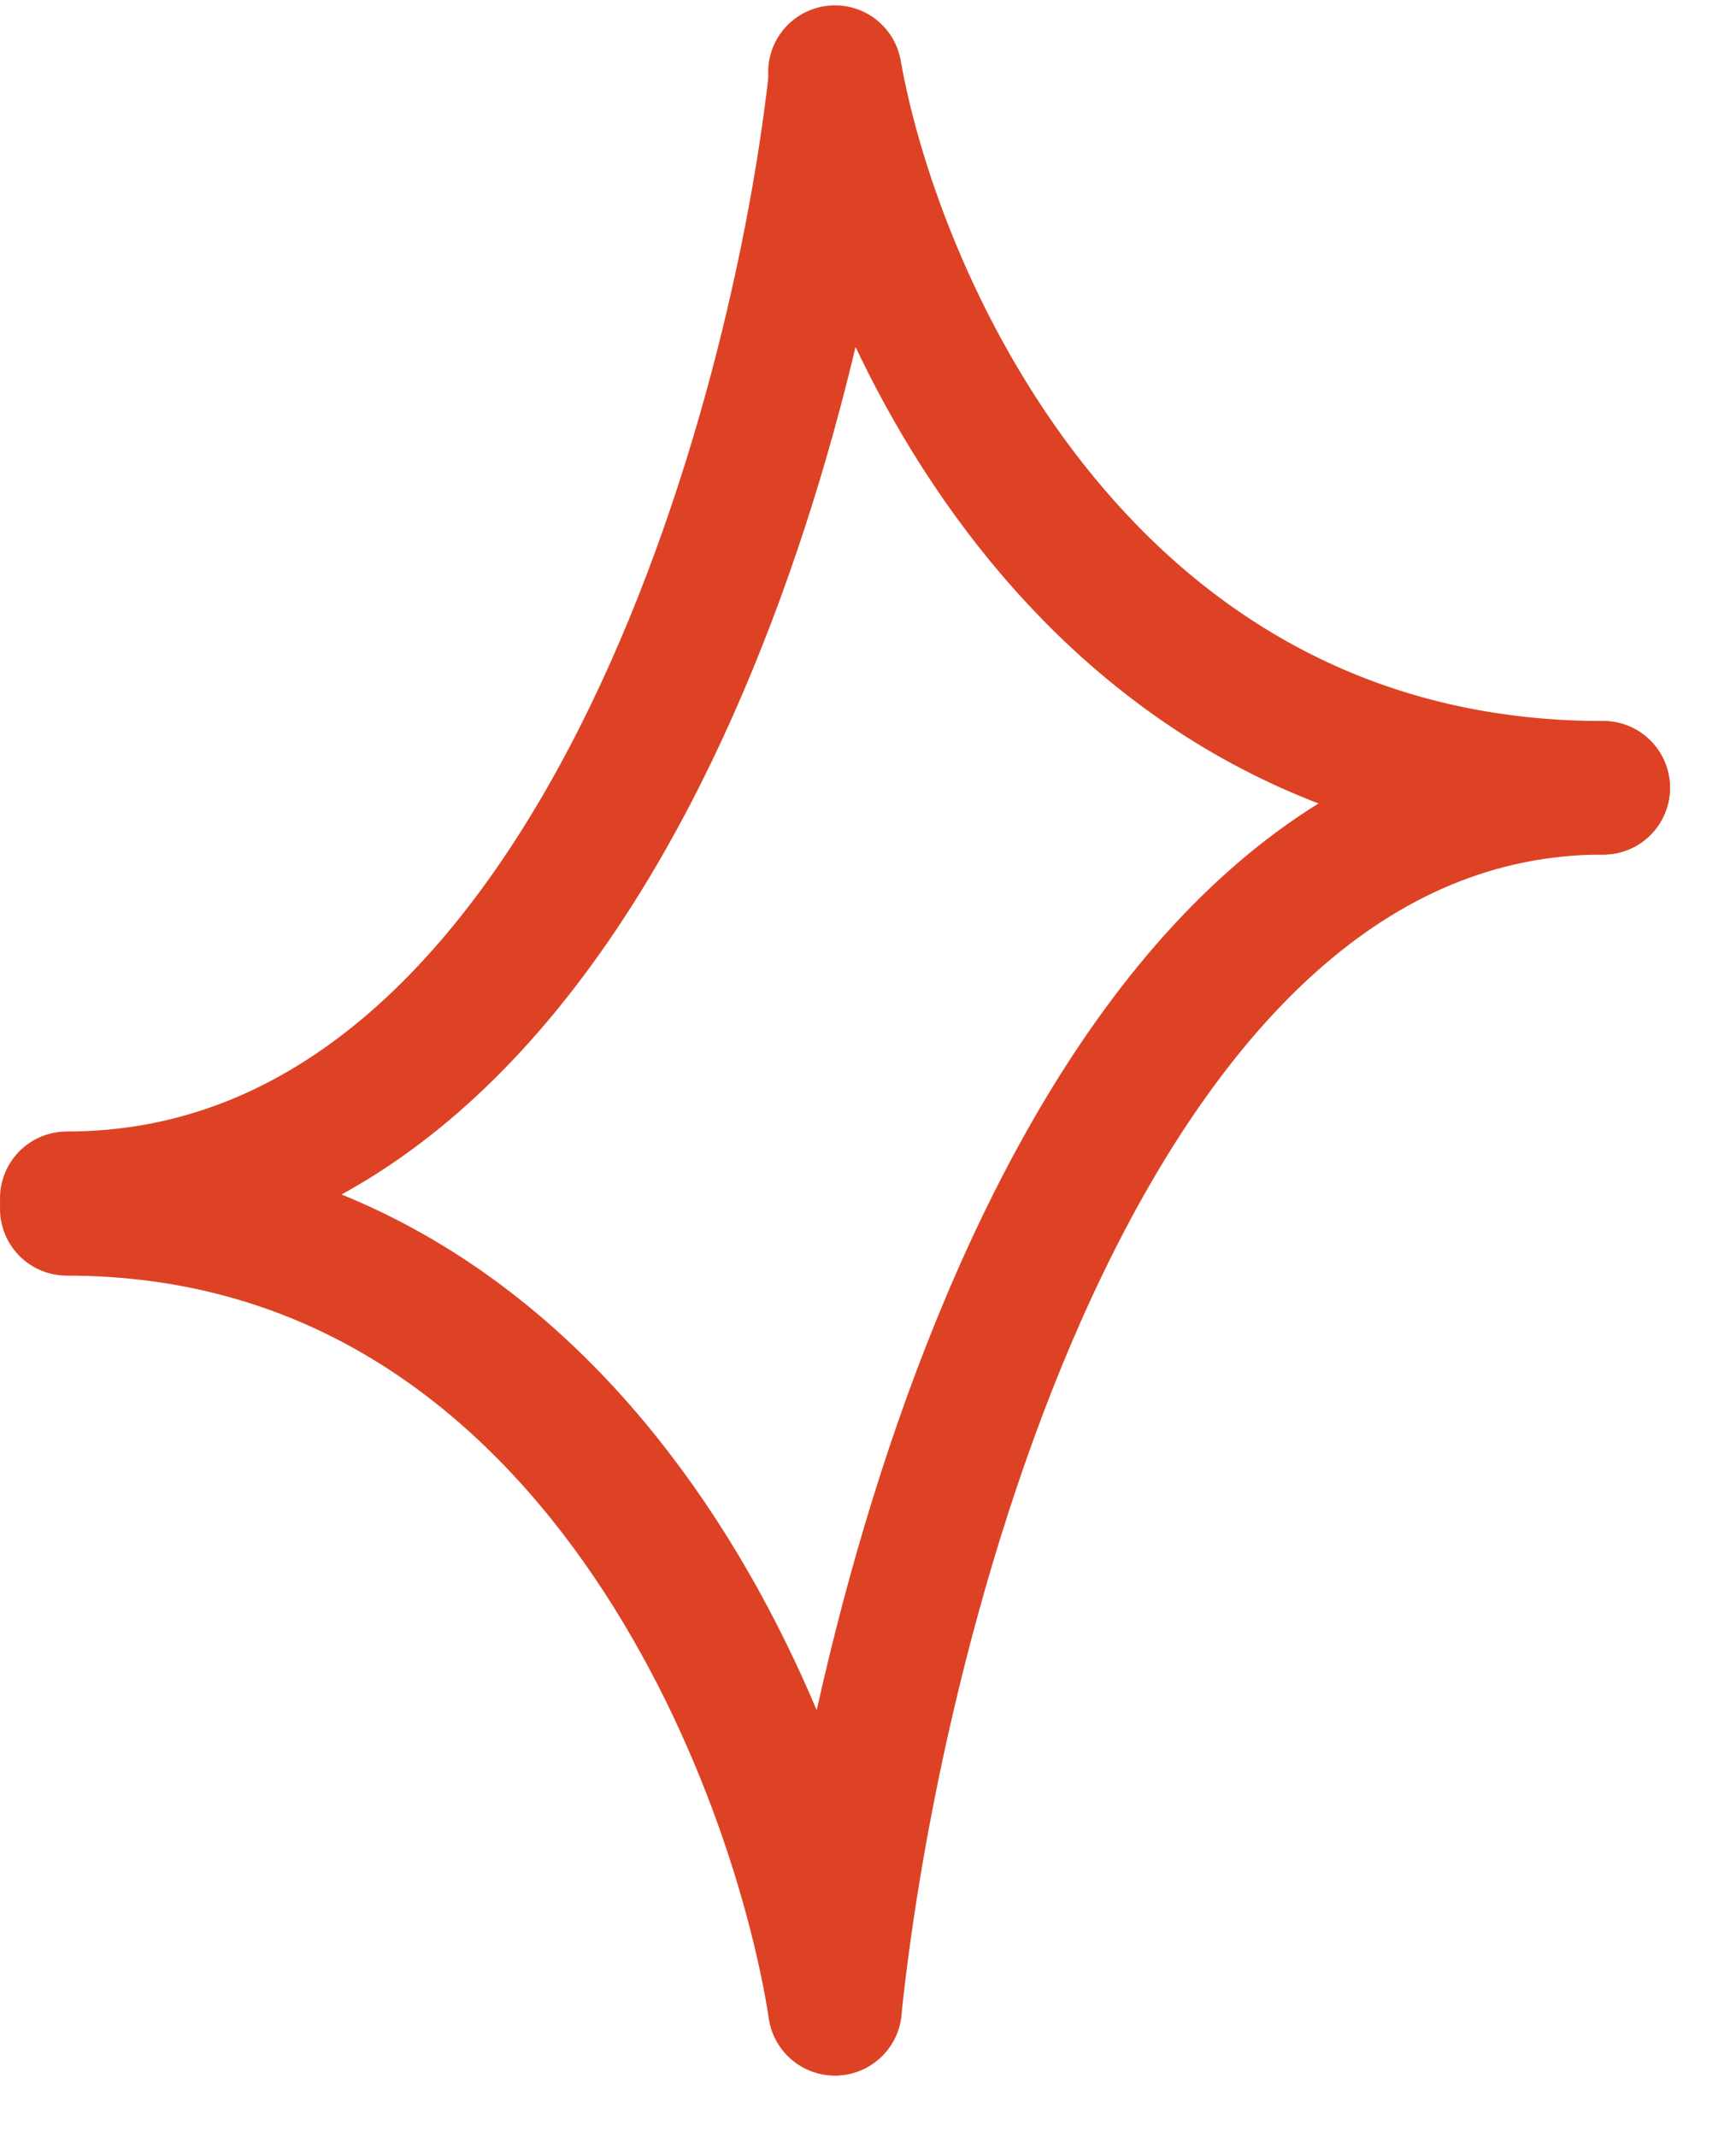
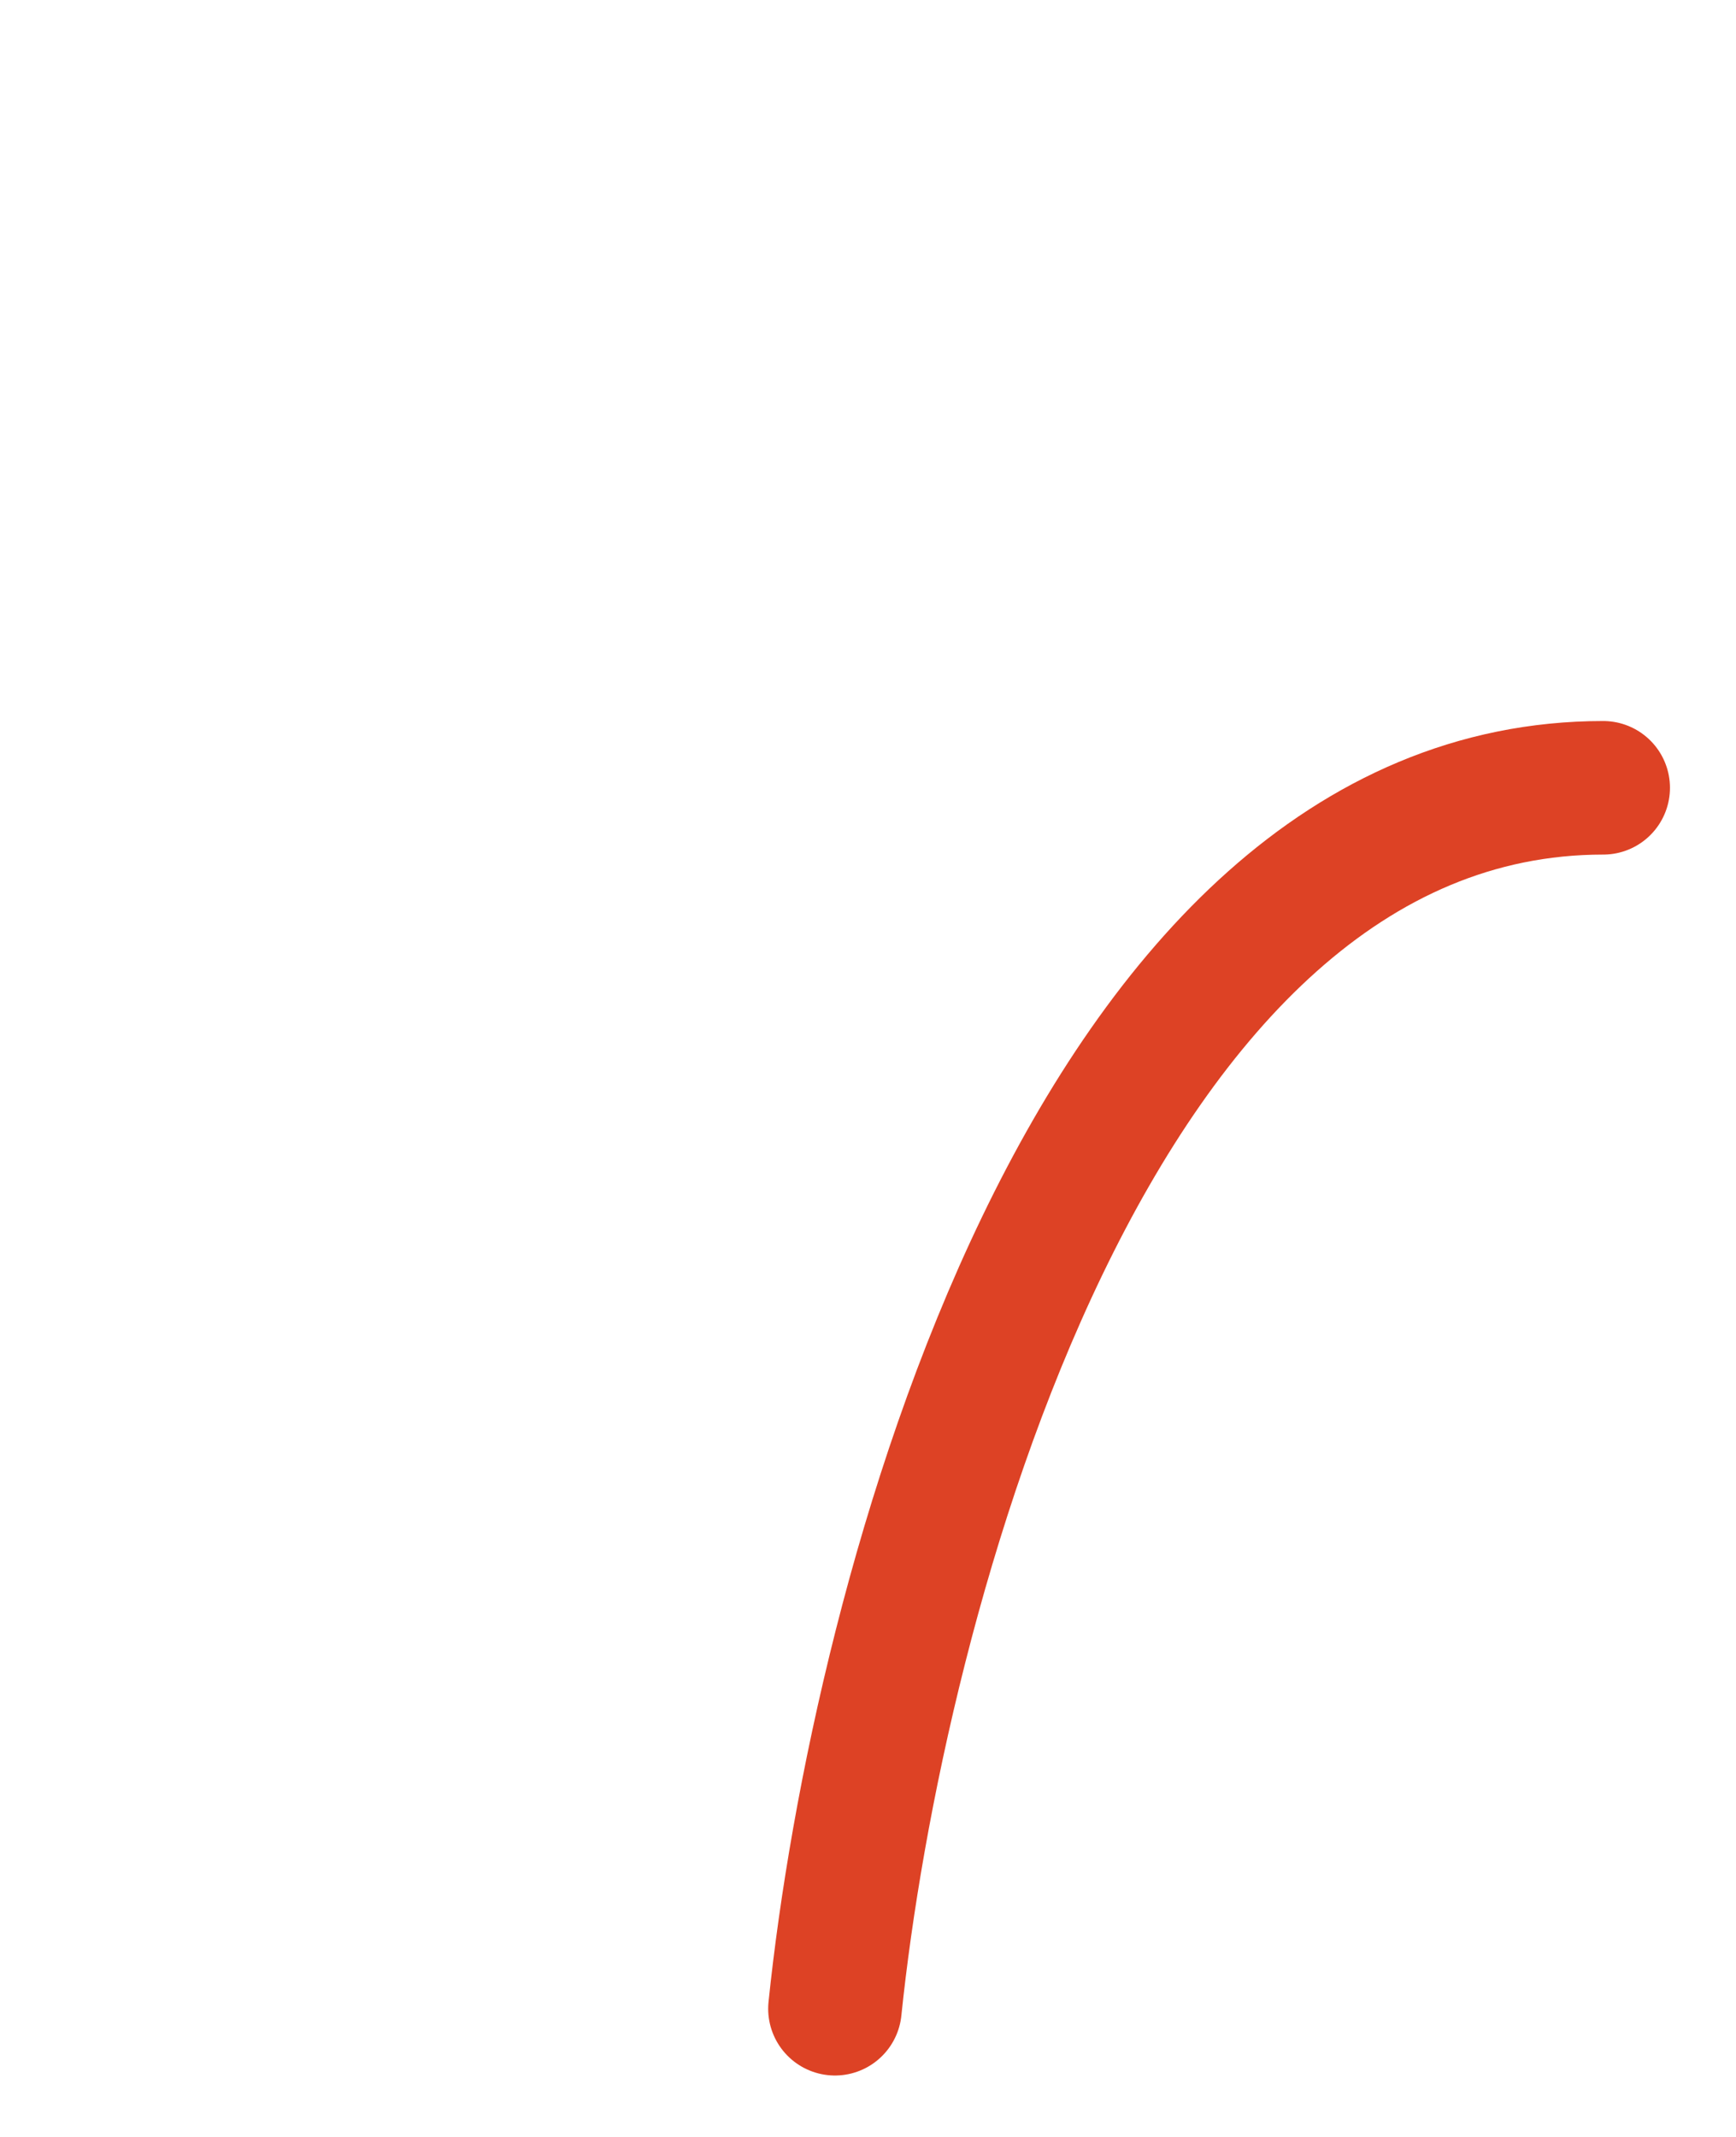
<svg xmlns="http://www.w3.org/2000/svg" width="26" height="32" viewBox="0 0 26 32" fill="none">
-   <path d="M12.505 1.238C11.875 6.807 8.691 17.944 1 17.944" stroke="#DD4225" stroke-width="2" stroke-linecap="round" />
  <path d="M12.505 30.08C13.136 23.986 16.32 11.797 24.011 11.797" stroke="#DD4225" stroke-width="2" stroke-linecap="round" />
-   <path d="M12.505 1.08C13.136 4.653 16.32 11.797 24.011 11.797" stroke="#DD4225" stroke-width="2" stroke-linecap="round" />
-   <path d="M12.505 30.08C11.875 26.087 8.691 18.102 1 18.102" stroke="#DD4225" stroke-width="2" stroke-linecap="round" />
</svg>